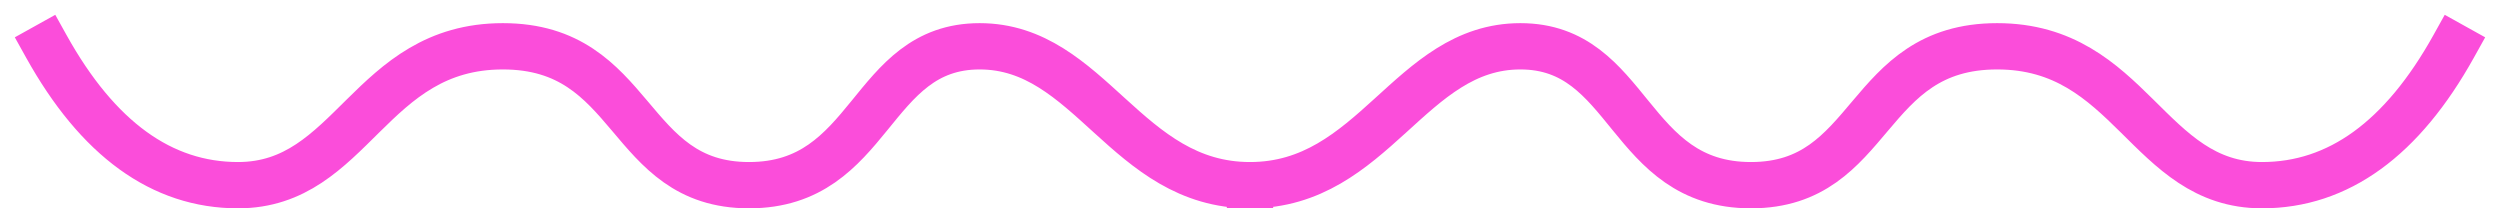
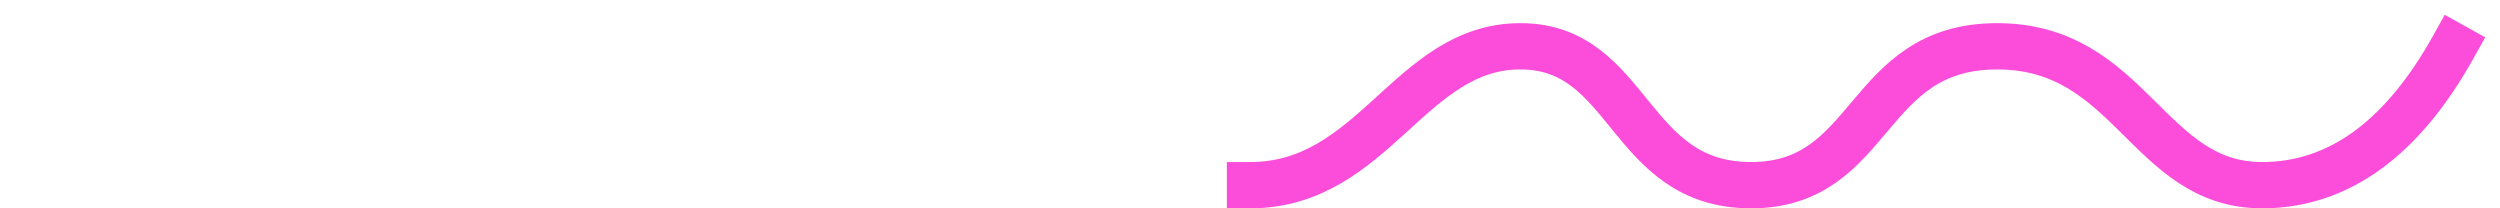
<svg xmlns="http://www.w3.org/2000/svg" width="108px" height="9px" viewBox="0 0 108 9" version="1.1">
  <title>icon_hl1</title>
  <g id="1234.design" stroke="none" stroke-width="1" fill="none" fill-rule="evenodd" stroke-linecap="square">
    <g id="Web+Pad-member" transform="translate(-1051, -1124)" stroke="#FB4DDA" stroke-width="2">
      <g id="编组-3" transform="translate(619, 1089)">
        <g id="icon_hl1" transform="translate(434, 37)">
-           <path d="M0,0 C5.363,0 6.893,6 11.68,6 C16.467,6 16.286,0 21.641,0 C26.997,0 26.498,6 32.277,6 C38.056,6 38.771,0 43.717,0 C47.013,0 49.775,2 52,6" id="直线-8" transform="translate(26, 3) rotate(-180) translate(-26, -3)" />
          <path d="M52,0 C57.363,0 58.893,6 63.68,6 C68.467,6 68.286,0 73.641,0 C78.997,0 78.498,6 84.277,6 C90.056,6 90.771,0 95.717,0 C99.013,0 101.775,2 104,6" id="直线-8备份" transform="translate(78, 3) scale(-1, 1) rotate(-180) translate(-78, -3)" />
        </g>
      </g>
    </g>
  </g>
</svg>